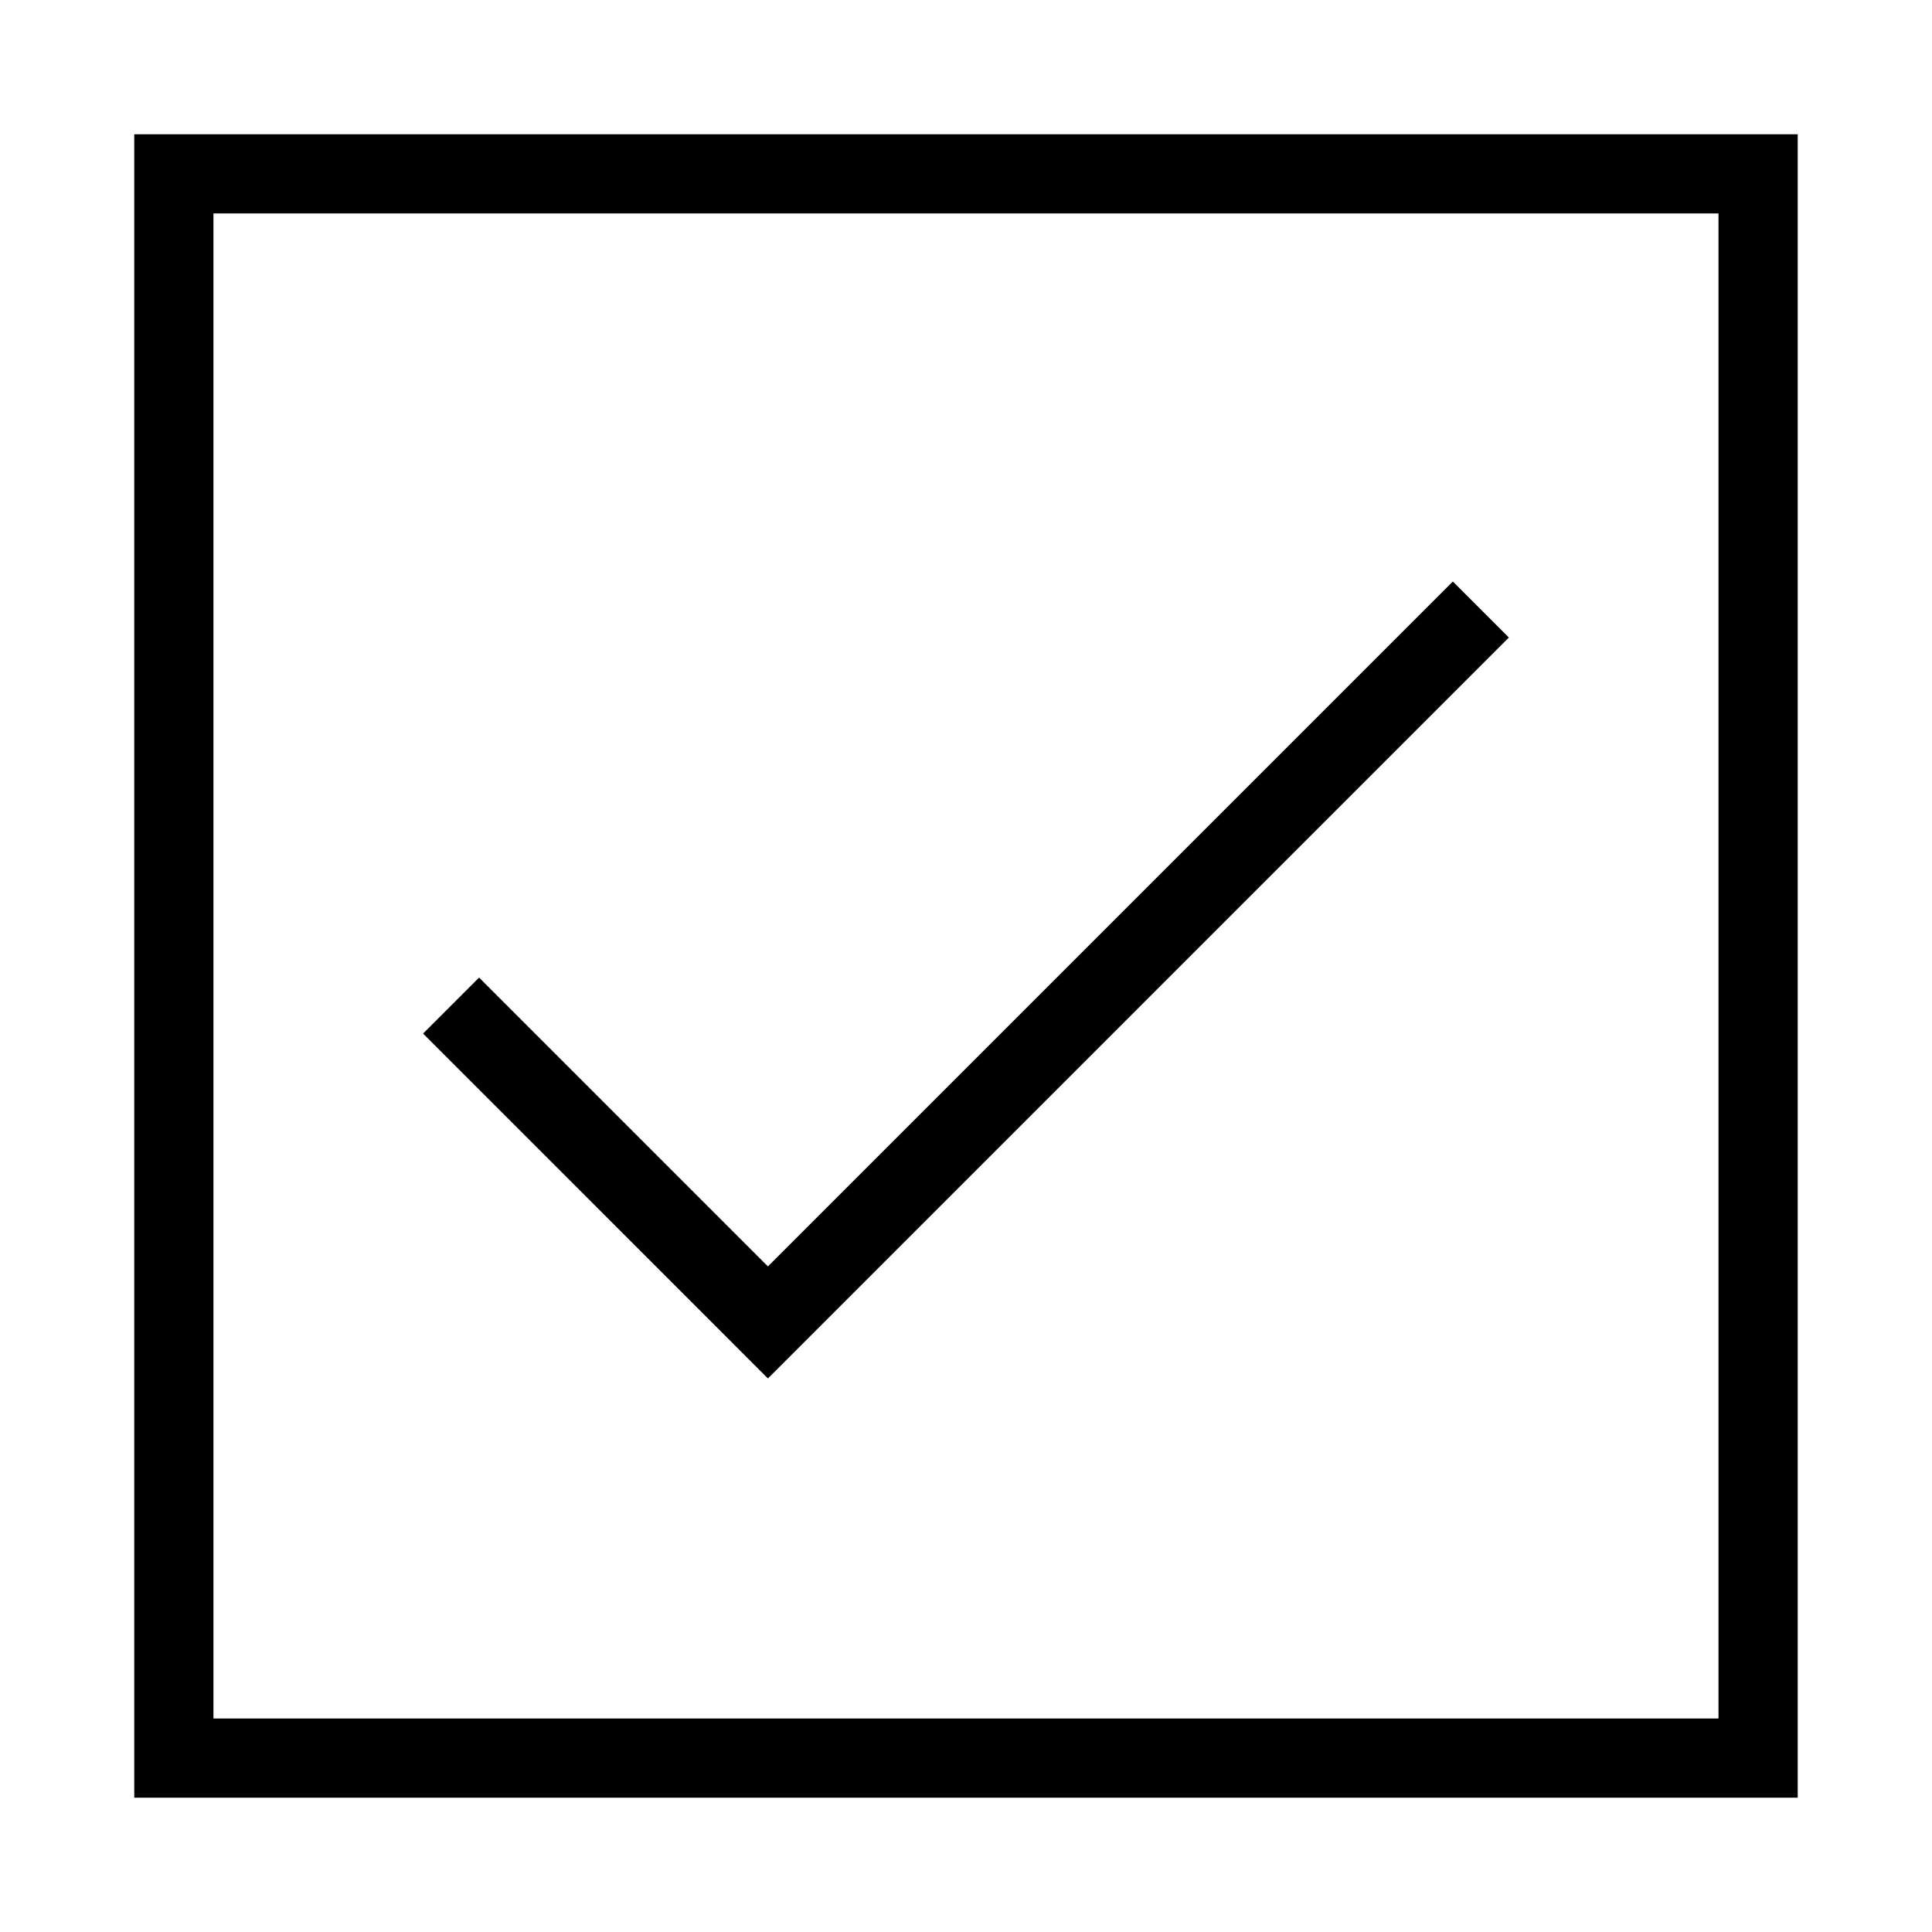
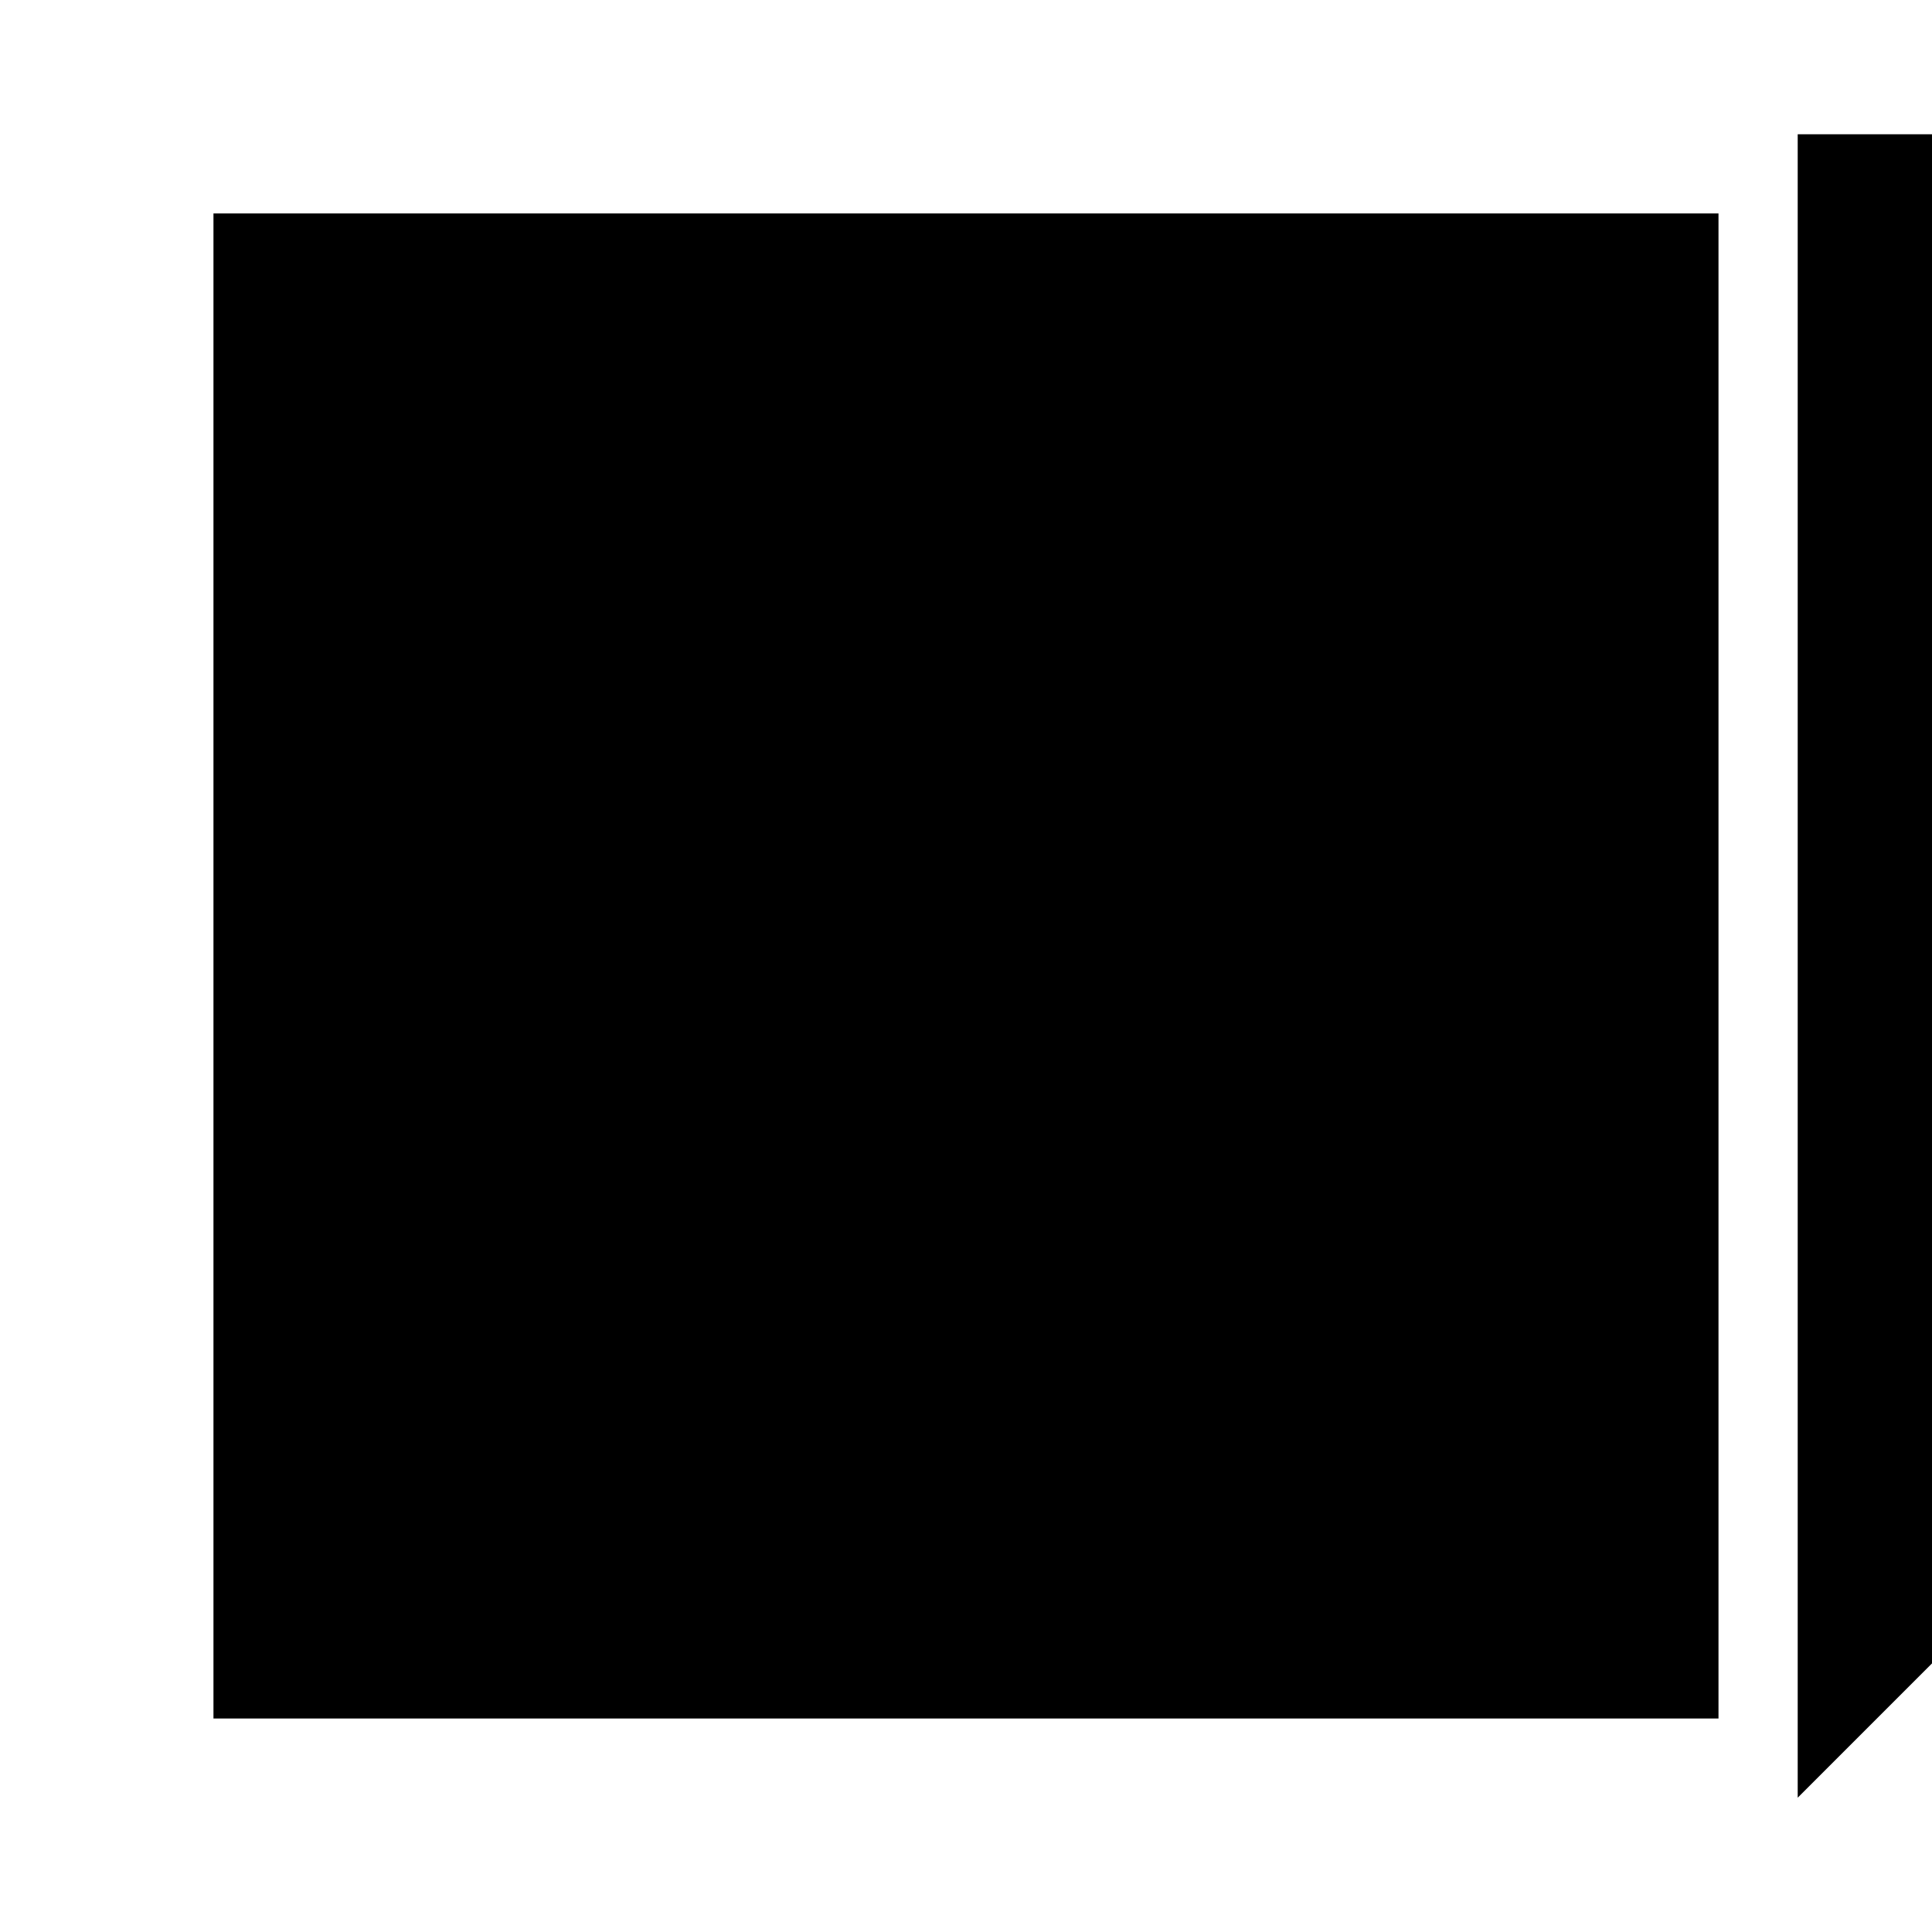
<svg xmlns="http://www.w3.org/2000/svg" fill="#000000" width="800px" height="800px" version="1.1" viewBox="144 144 512 512">
-   <path d="m620.41 620.41h-440.83v-440.83h440.83zm-419.84-20.992h398.85v-398.85h-398.85zm343.29-286.47-14.84-14.84-181.51 181.51-76.547-76.547-14.84 14.84 91.387 91.391z" />
+   <path d="m620.41 620.41v-440.83h440.83zm-419.84-20.992h398.85v-398.85h-398.85zm343.29-286.47-14.84-14.84-181.51 181.51-76.547-76.547-14.84 14.84 91.387 91.391z" />
</svg>